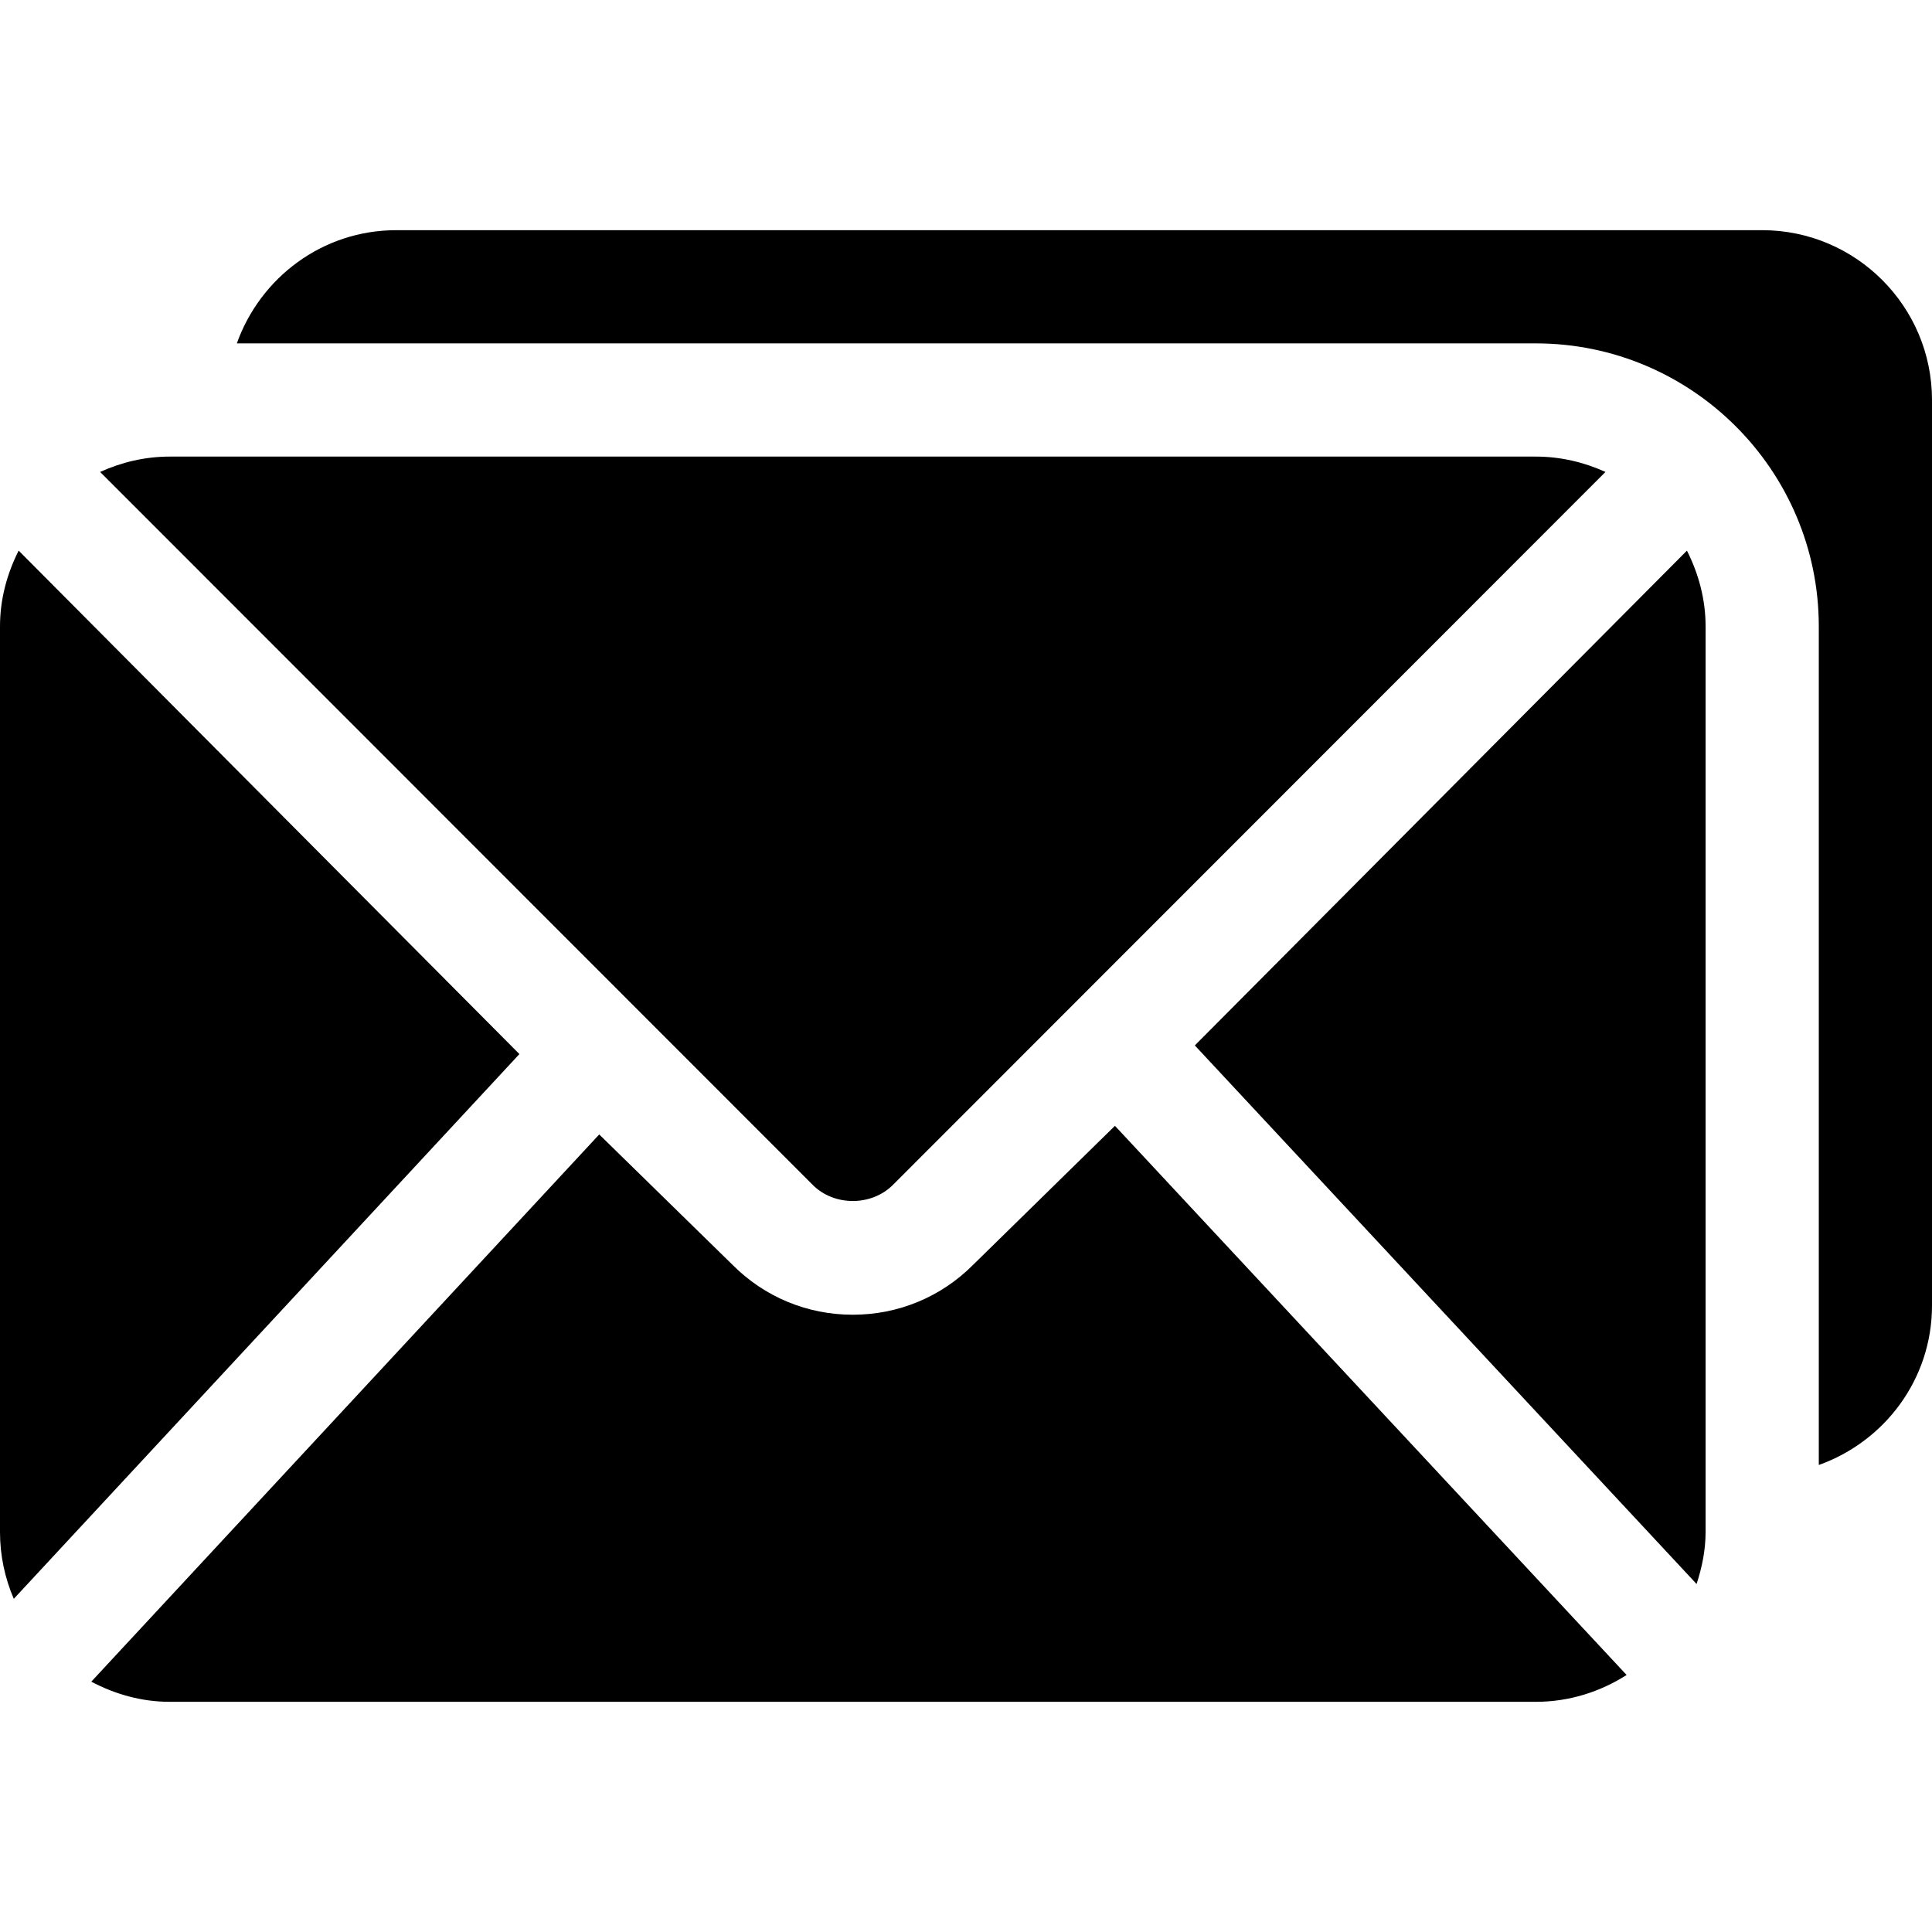
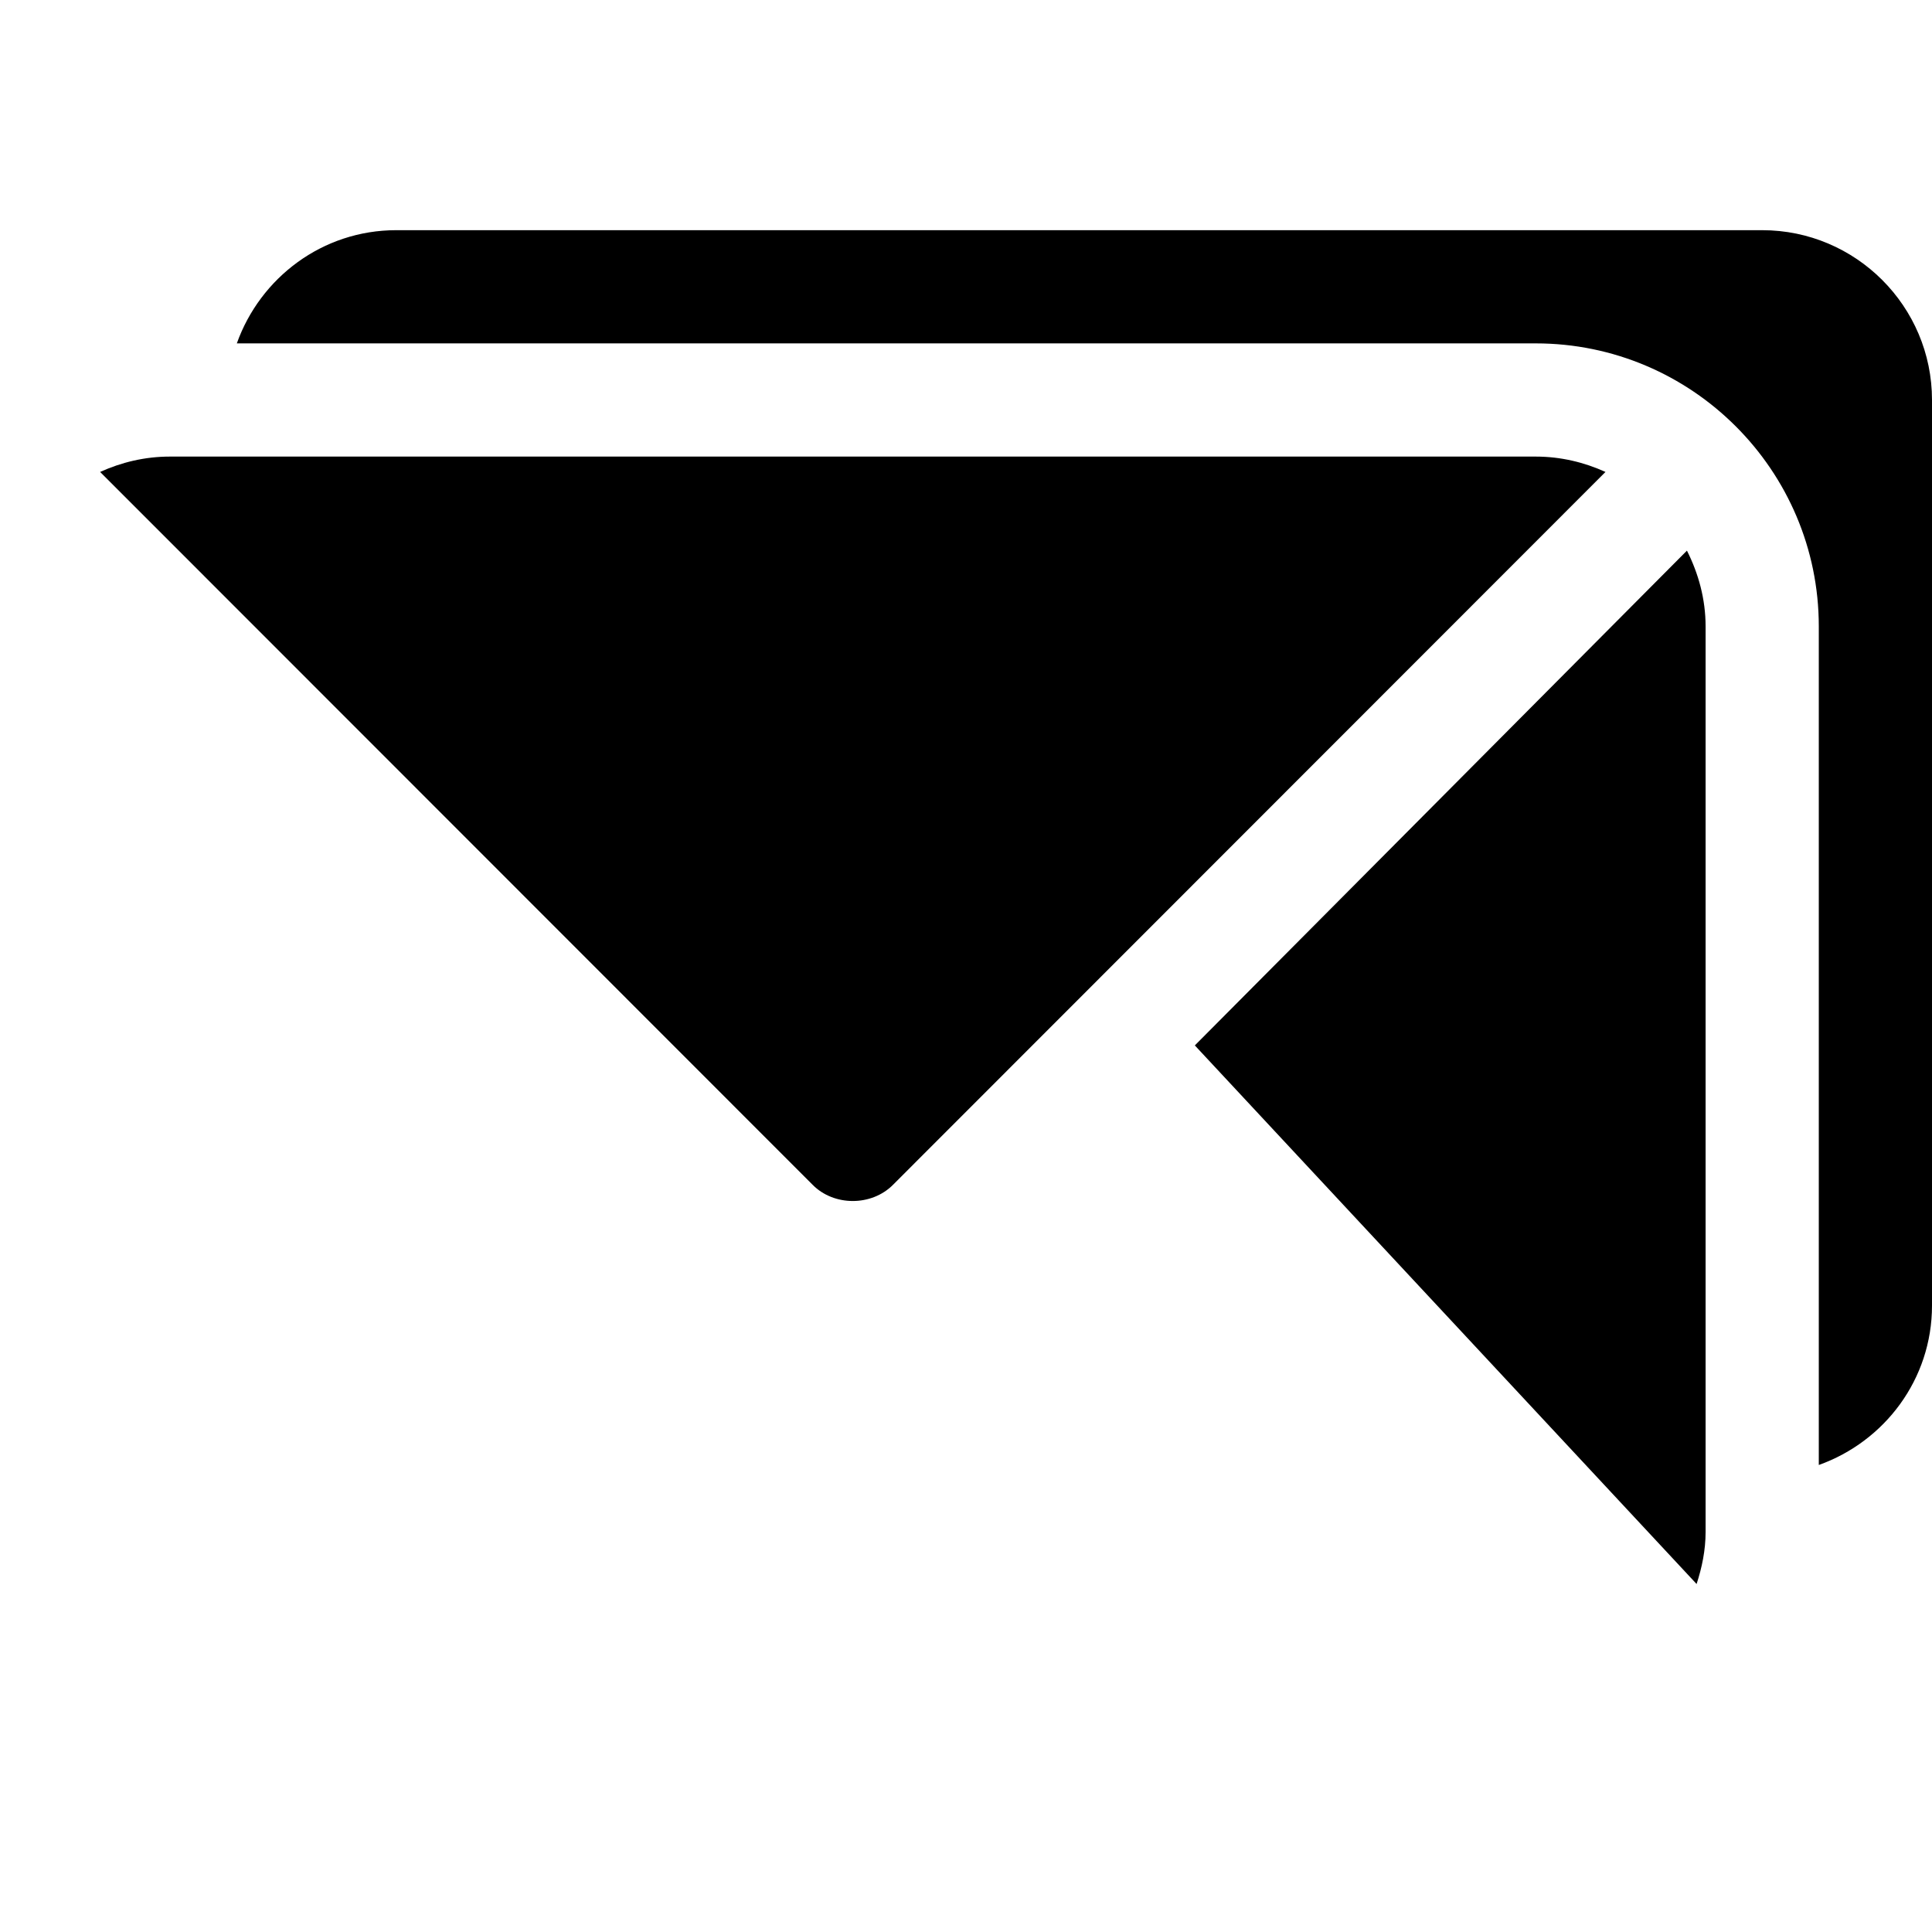
<svg xmlns="http://www.w3.org/2000/svg" version="1.1" id="Capa_1" x="0px" y="0px" viewBox="0 0 512 512" style="enable-background:new 0 0 512 512;" xml:space="preserve">
  <g>
    <g>
      <path d="M447.056,145.922L316.643,277.046L449.616,419.78c1.419-4.37,2.384-8.942,2.384-13.78V166    C452,158.749,450.114,151.994,447.056,145.922z" />
    </g>
  </g>
  <g>
    <g>
      <path d="M407,121H45c-6.597,0-12.817,1.507-18.468,4.069l188.833,188.925c5.654,5.713,15.601,5.713,21.284,0l188.82-188.925    C419.819,122.507,413.597,121,407,121z" />
    </g>
  </g>
  <g>
    <g>
-       <path d="M295.474,298.356l-37.541,36.79c-8.525,8.569-19.863,13.271-31.934,13.271c-12.071,0-23.408-4.702-31.919-13.271    l-35.276-34.506L24.192,445.661C30.445,448.957,37.454,451,45,451h362c8.87,0,17.091-2.664,24.067-7.112L295.474,298.356z" />
-     </g>
+       </g>
  </g>
  <g>
    <g>
-       <path d="M4.944,145.921C1.886,151.992,0,158.749,0,166v240c0,6.288,1.317,12.266,3.655,17.706L137.648,279.34L4.944,145.921z" />
-     </g>
+       </g>
  </g>
  <g>
    <g>
      <path d="M467,61H105c-19.53,0-36.024,12.578-42.237,30H407c41.353,0,75,33.647,75,75v222.237c17.422-6.213,30-22.707,30-42.237    V106C512,81.186,491.814,61,467,61z" />
    </g>
  </g>
  <g>
</g>
  <g>
</g>
  <g>
</g>
  <g>
</g>
  <g>
</g>
  <g>
</g>
  <g>
</g>
  <g>
</g>
  <g>
</g>
  <g>
</g>
  <g>
</g>
  <g>
</g>
  <g>
</g>
  <g>
</g>
  <g>
</g>
</svg>